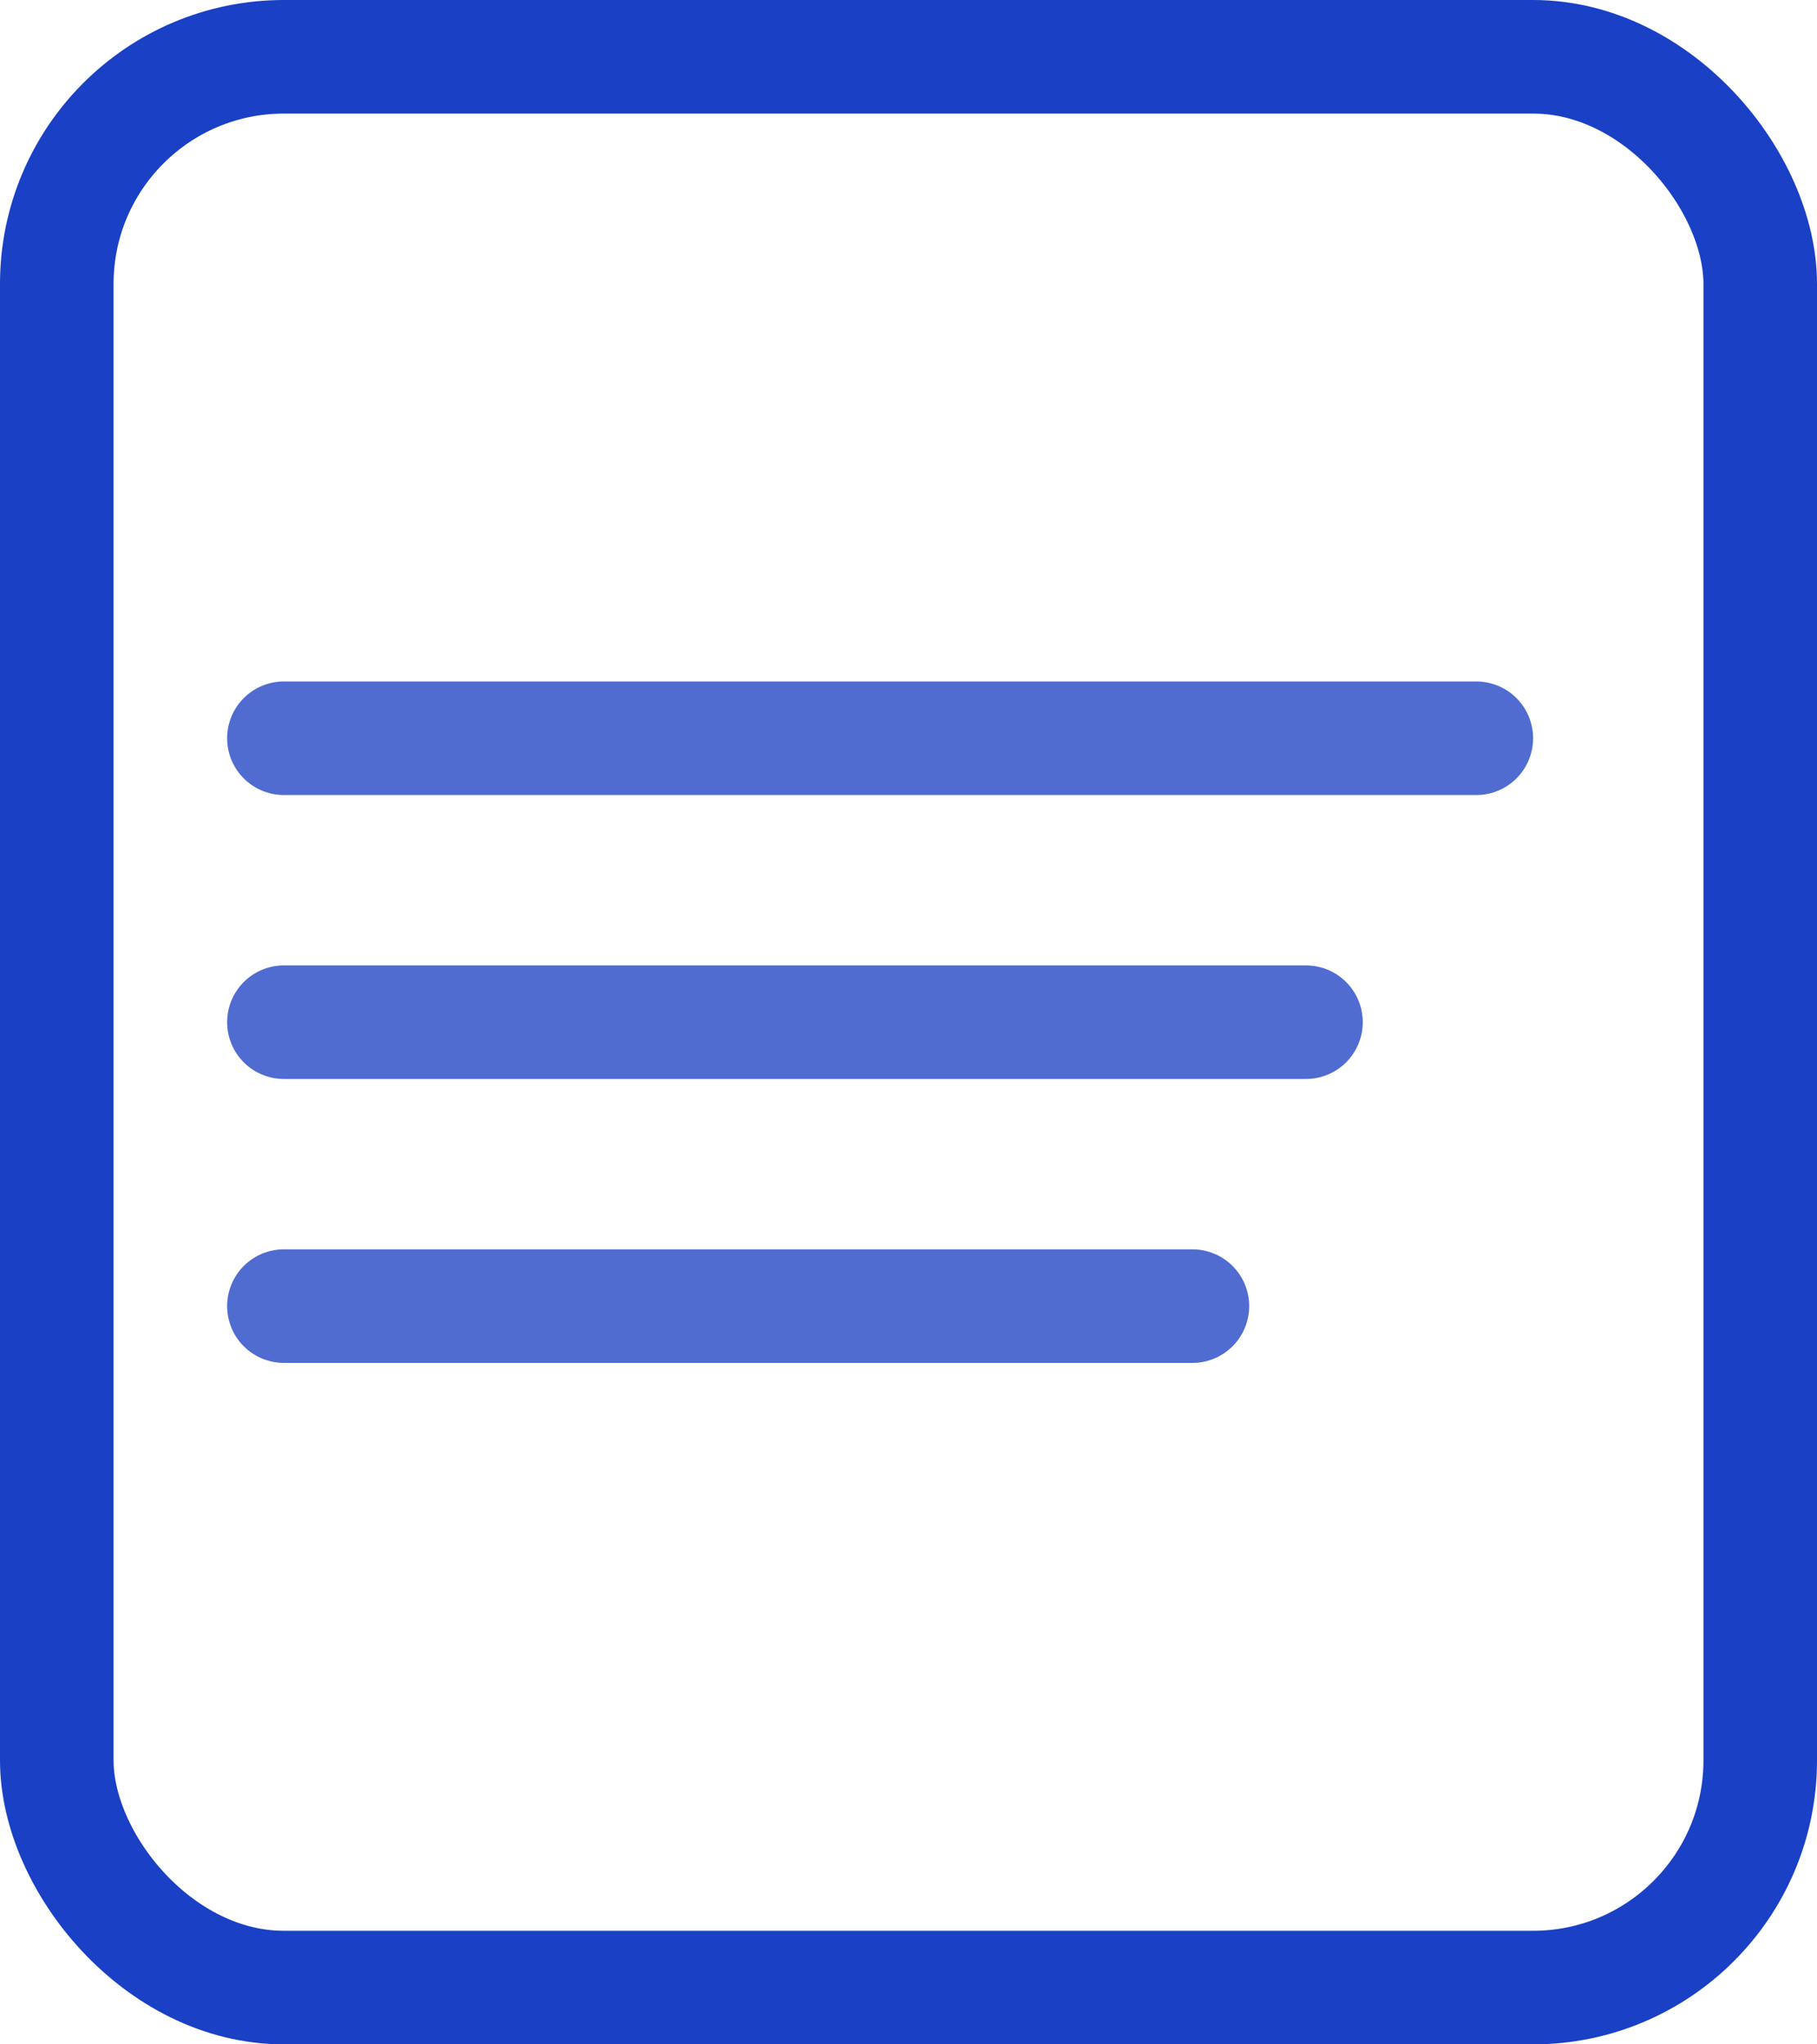
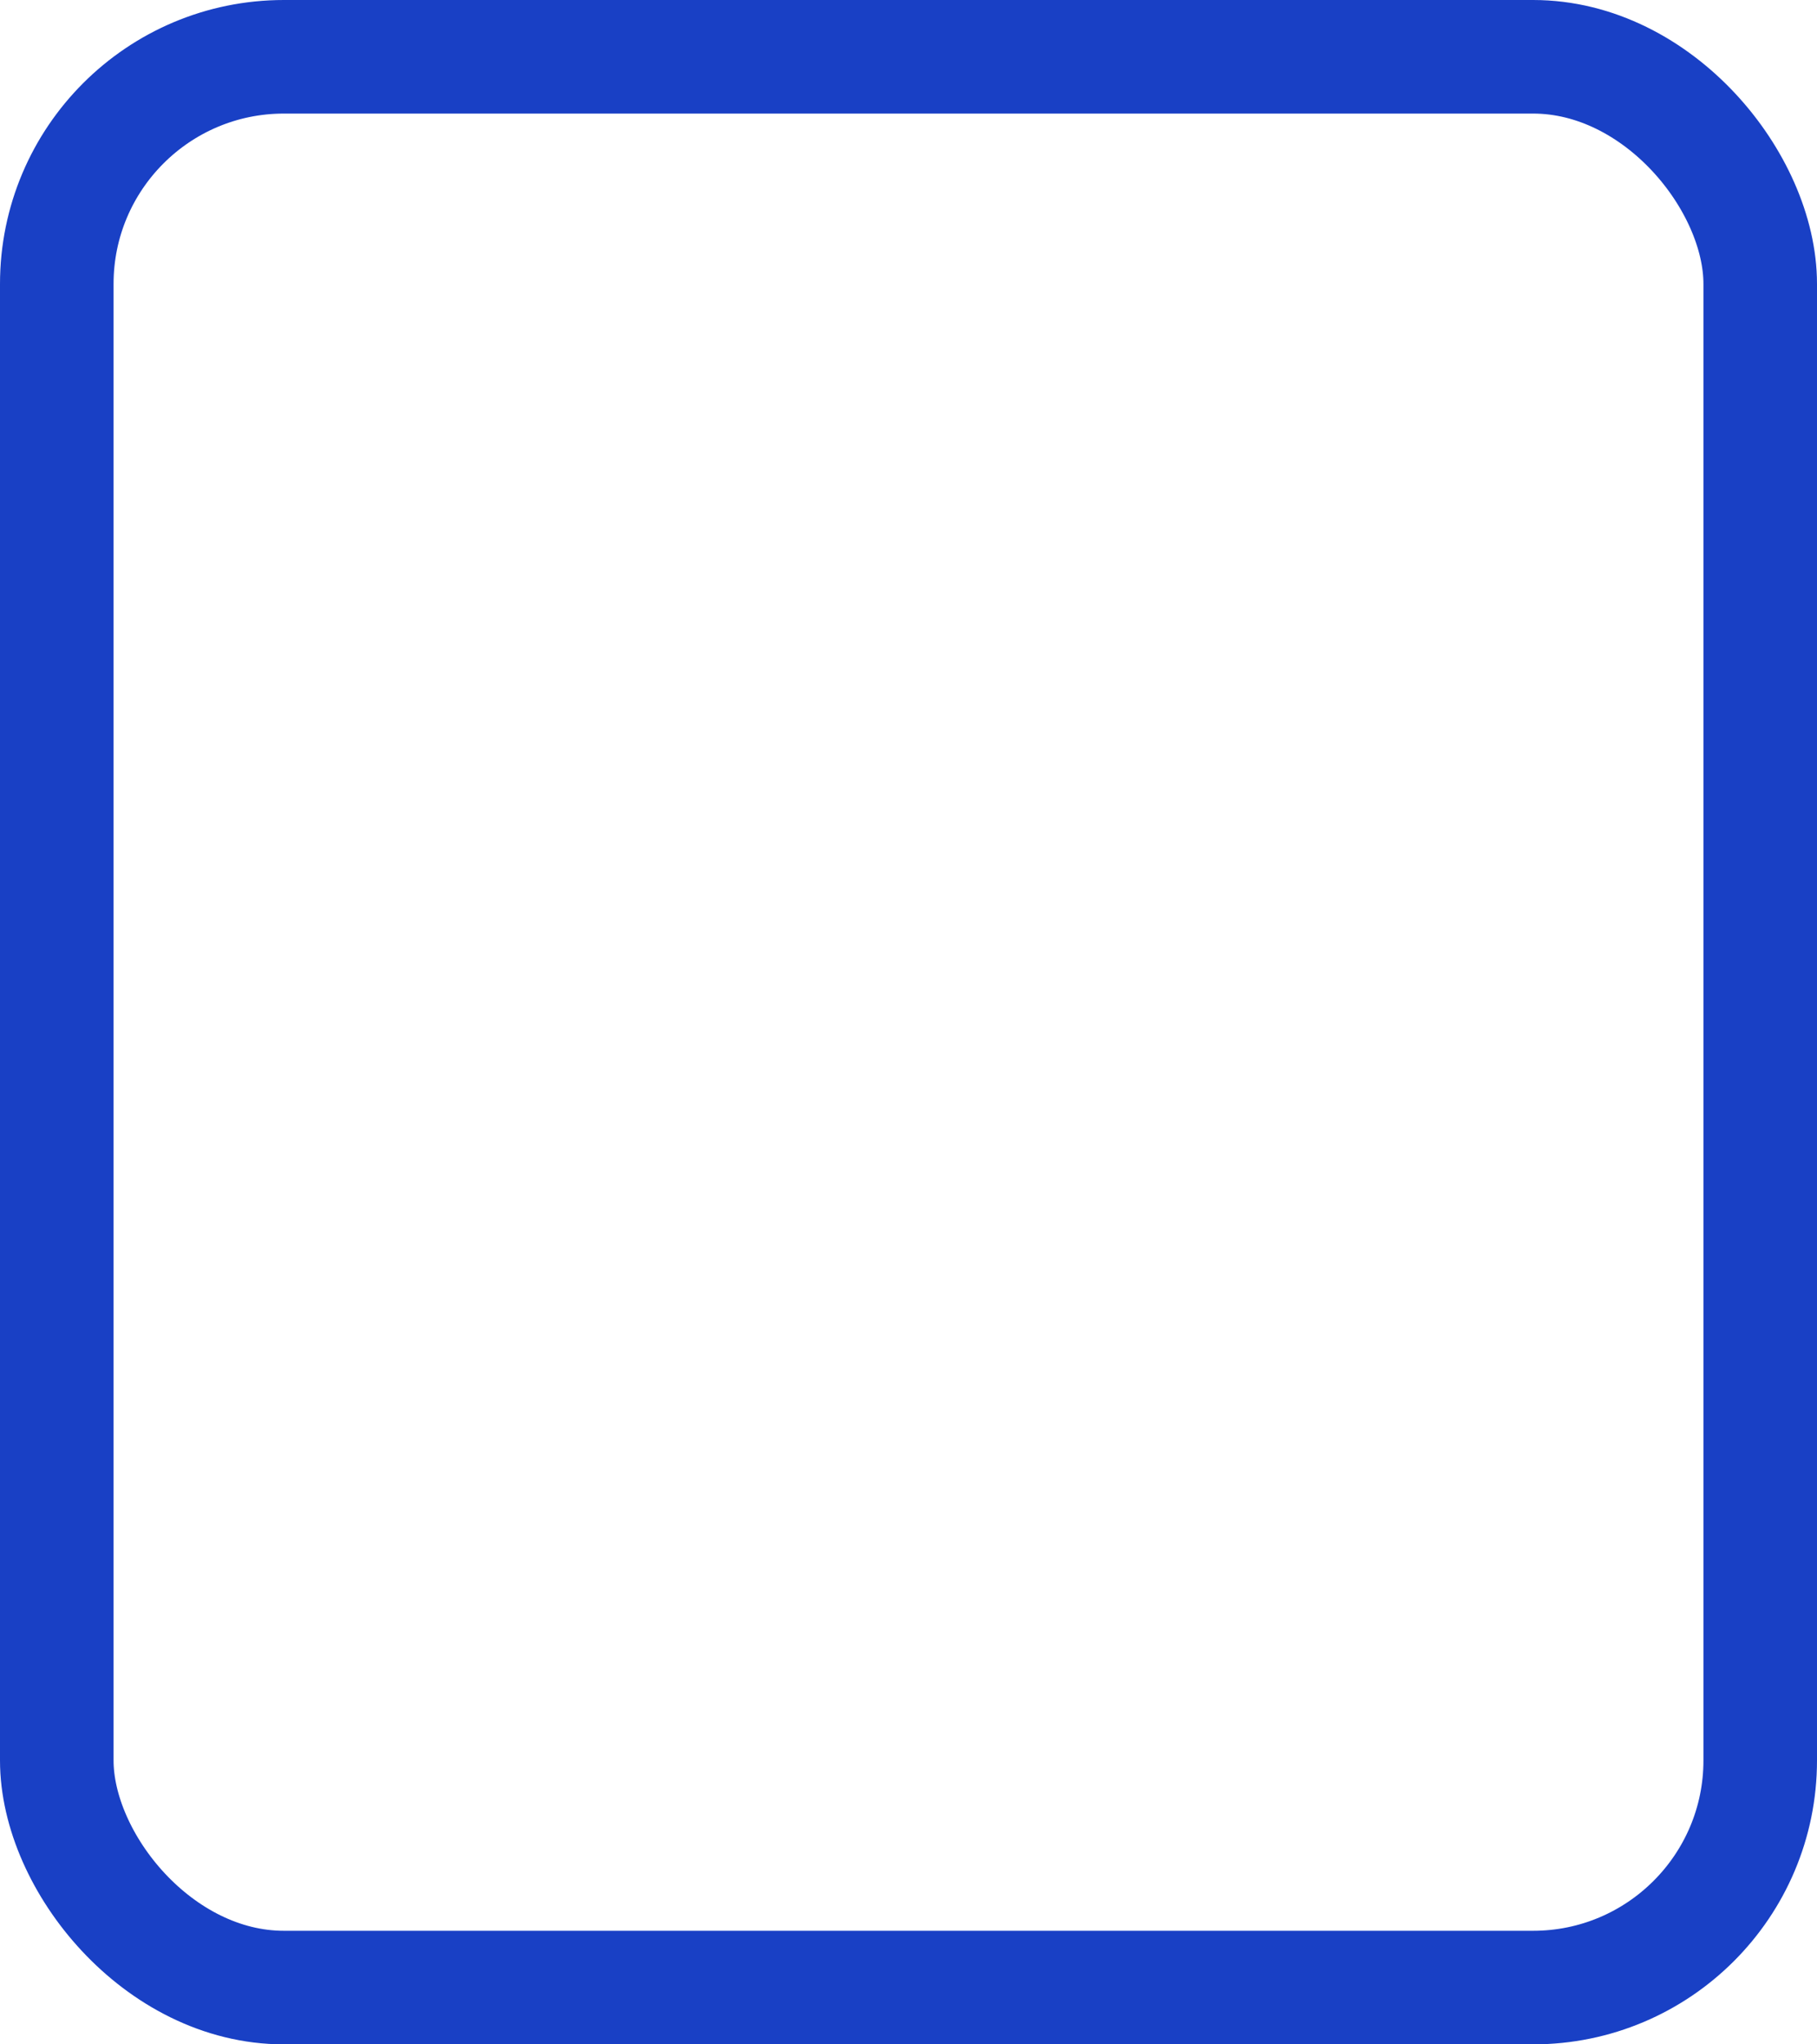
<svg xmlns="http://www.w3.org/2000/svg" width="32" height="36" fill="none">
  <rect width="30" height="34" x="1" y="1" stroke="#1940C5" stroke-width="2" rx="4" />
-   <path stroke="#506CD1" stroke-linecap="round" stroke-width="2" d="M5 13h21M5 18h18M5 23h16" />
</svg>